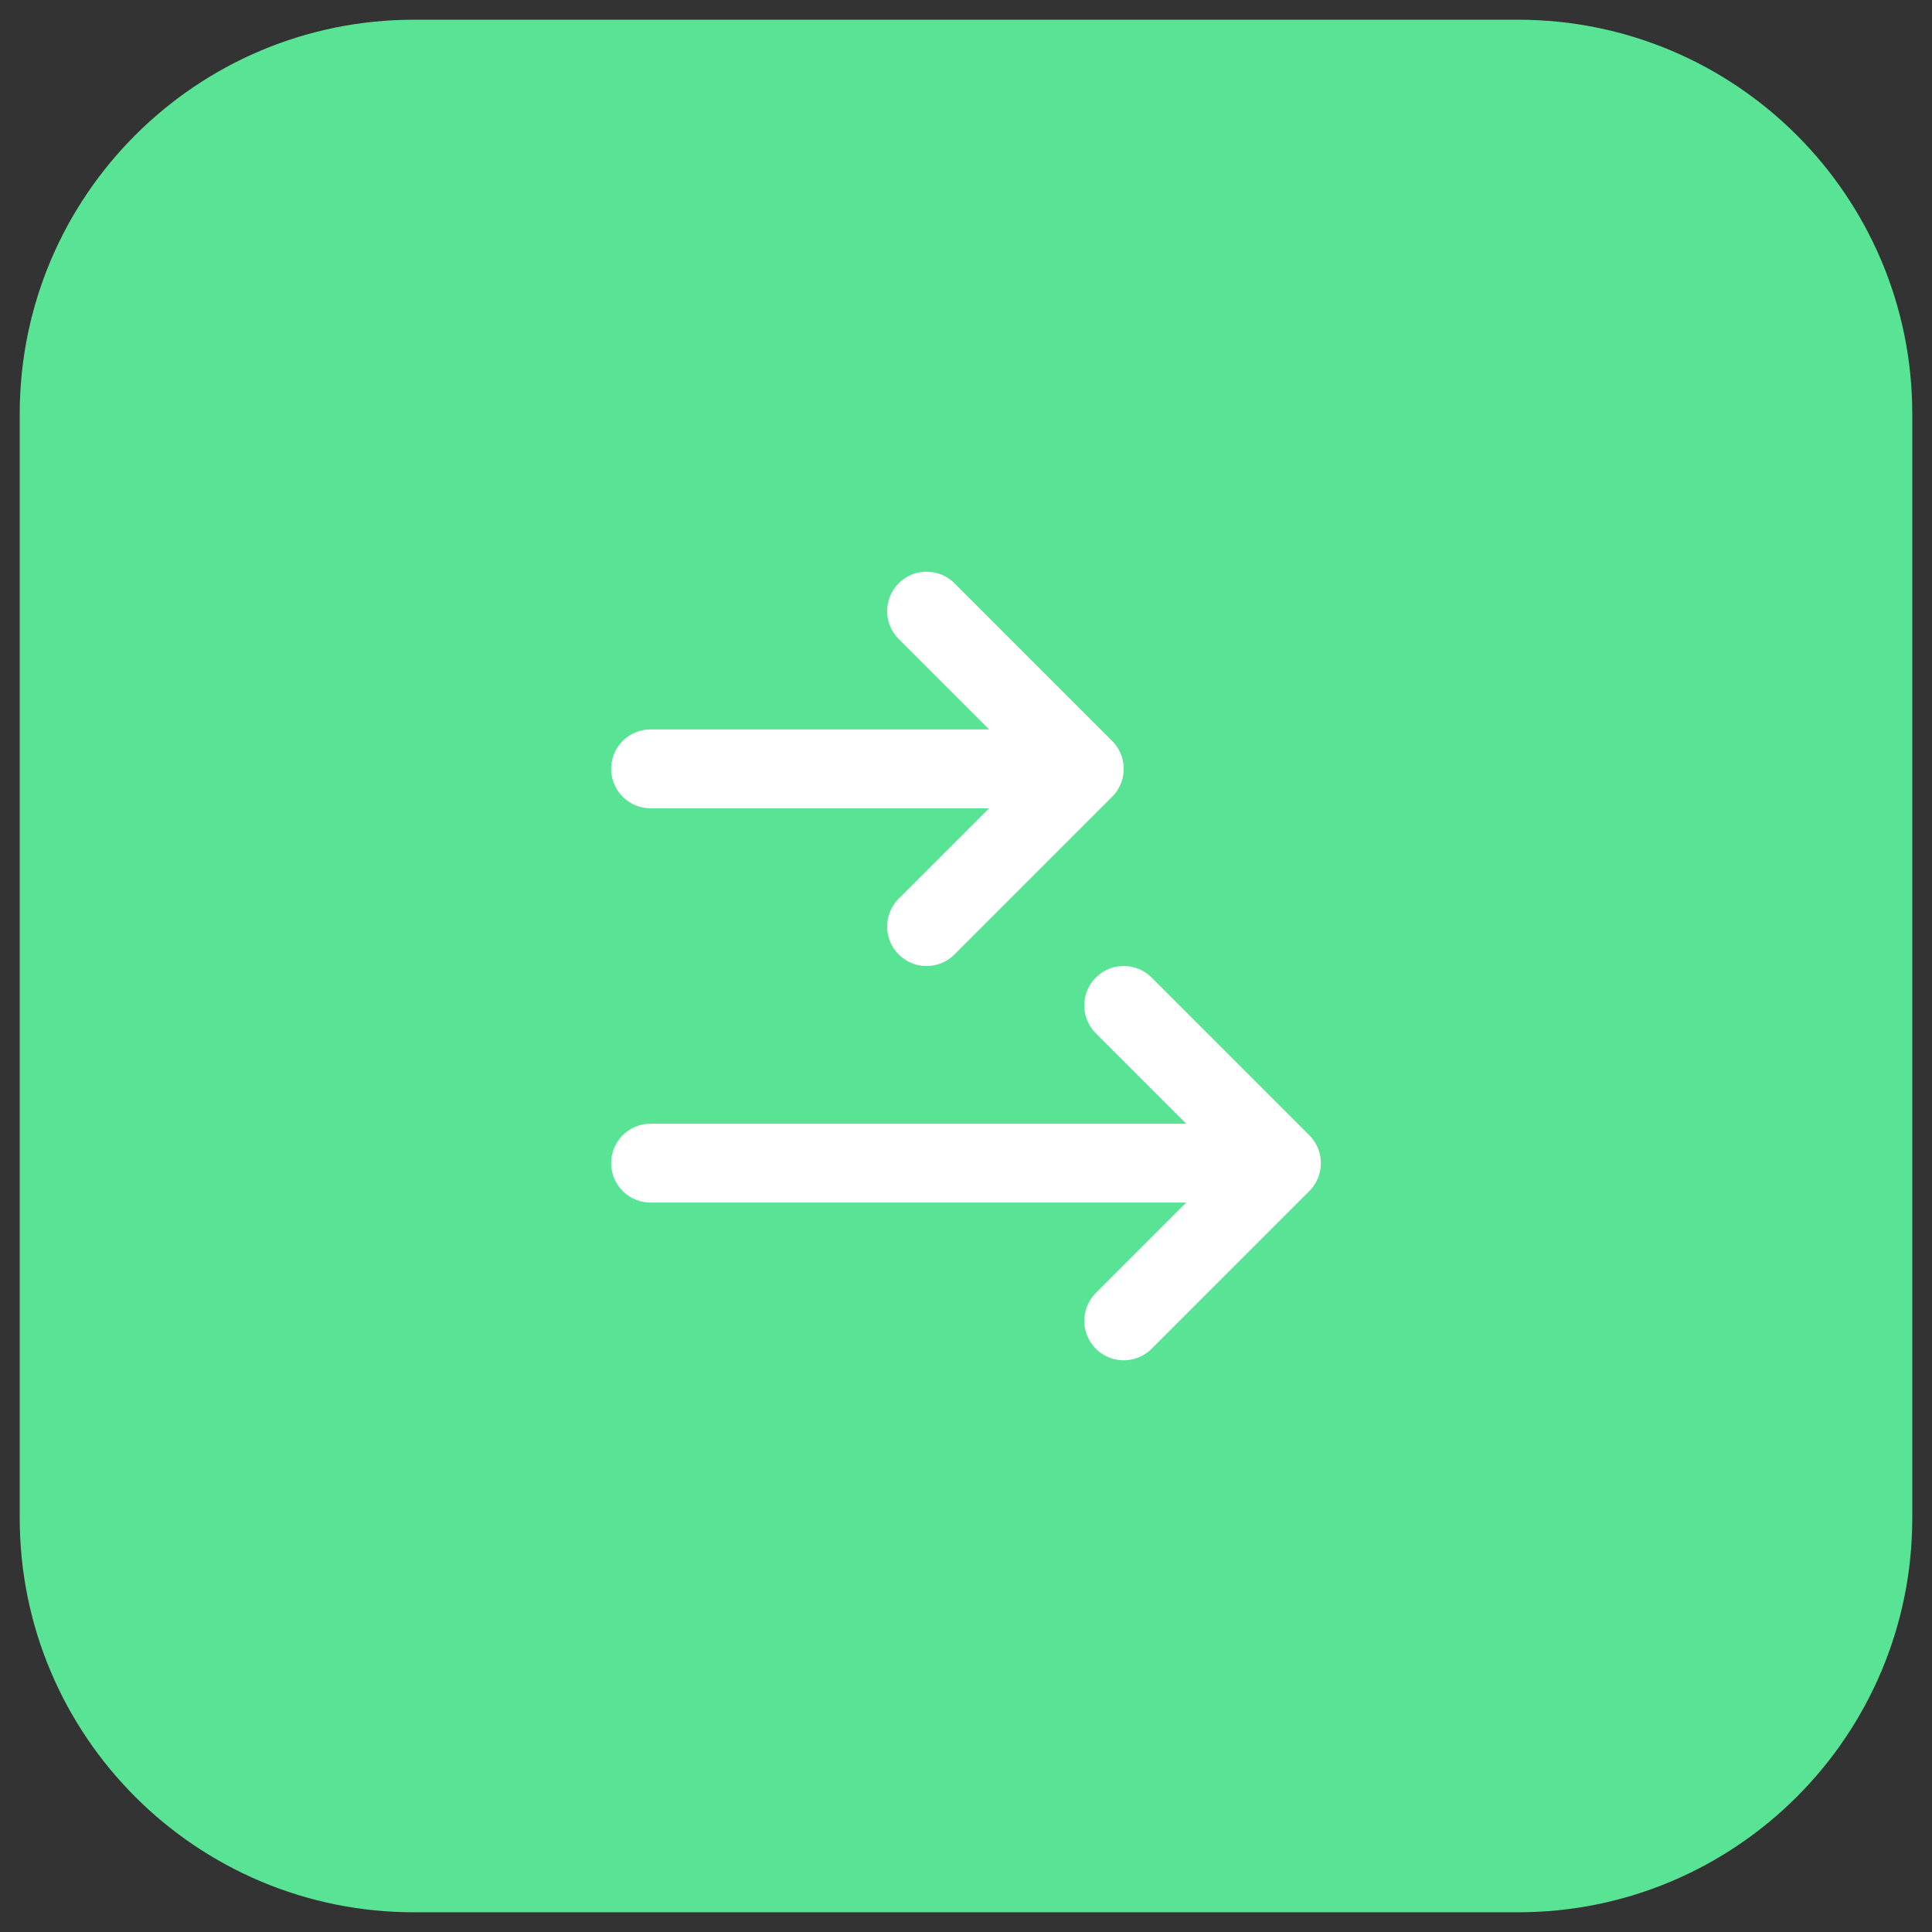
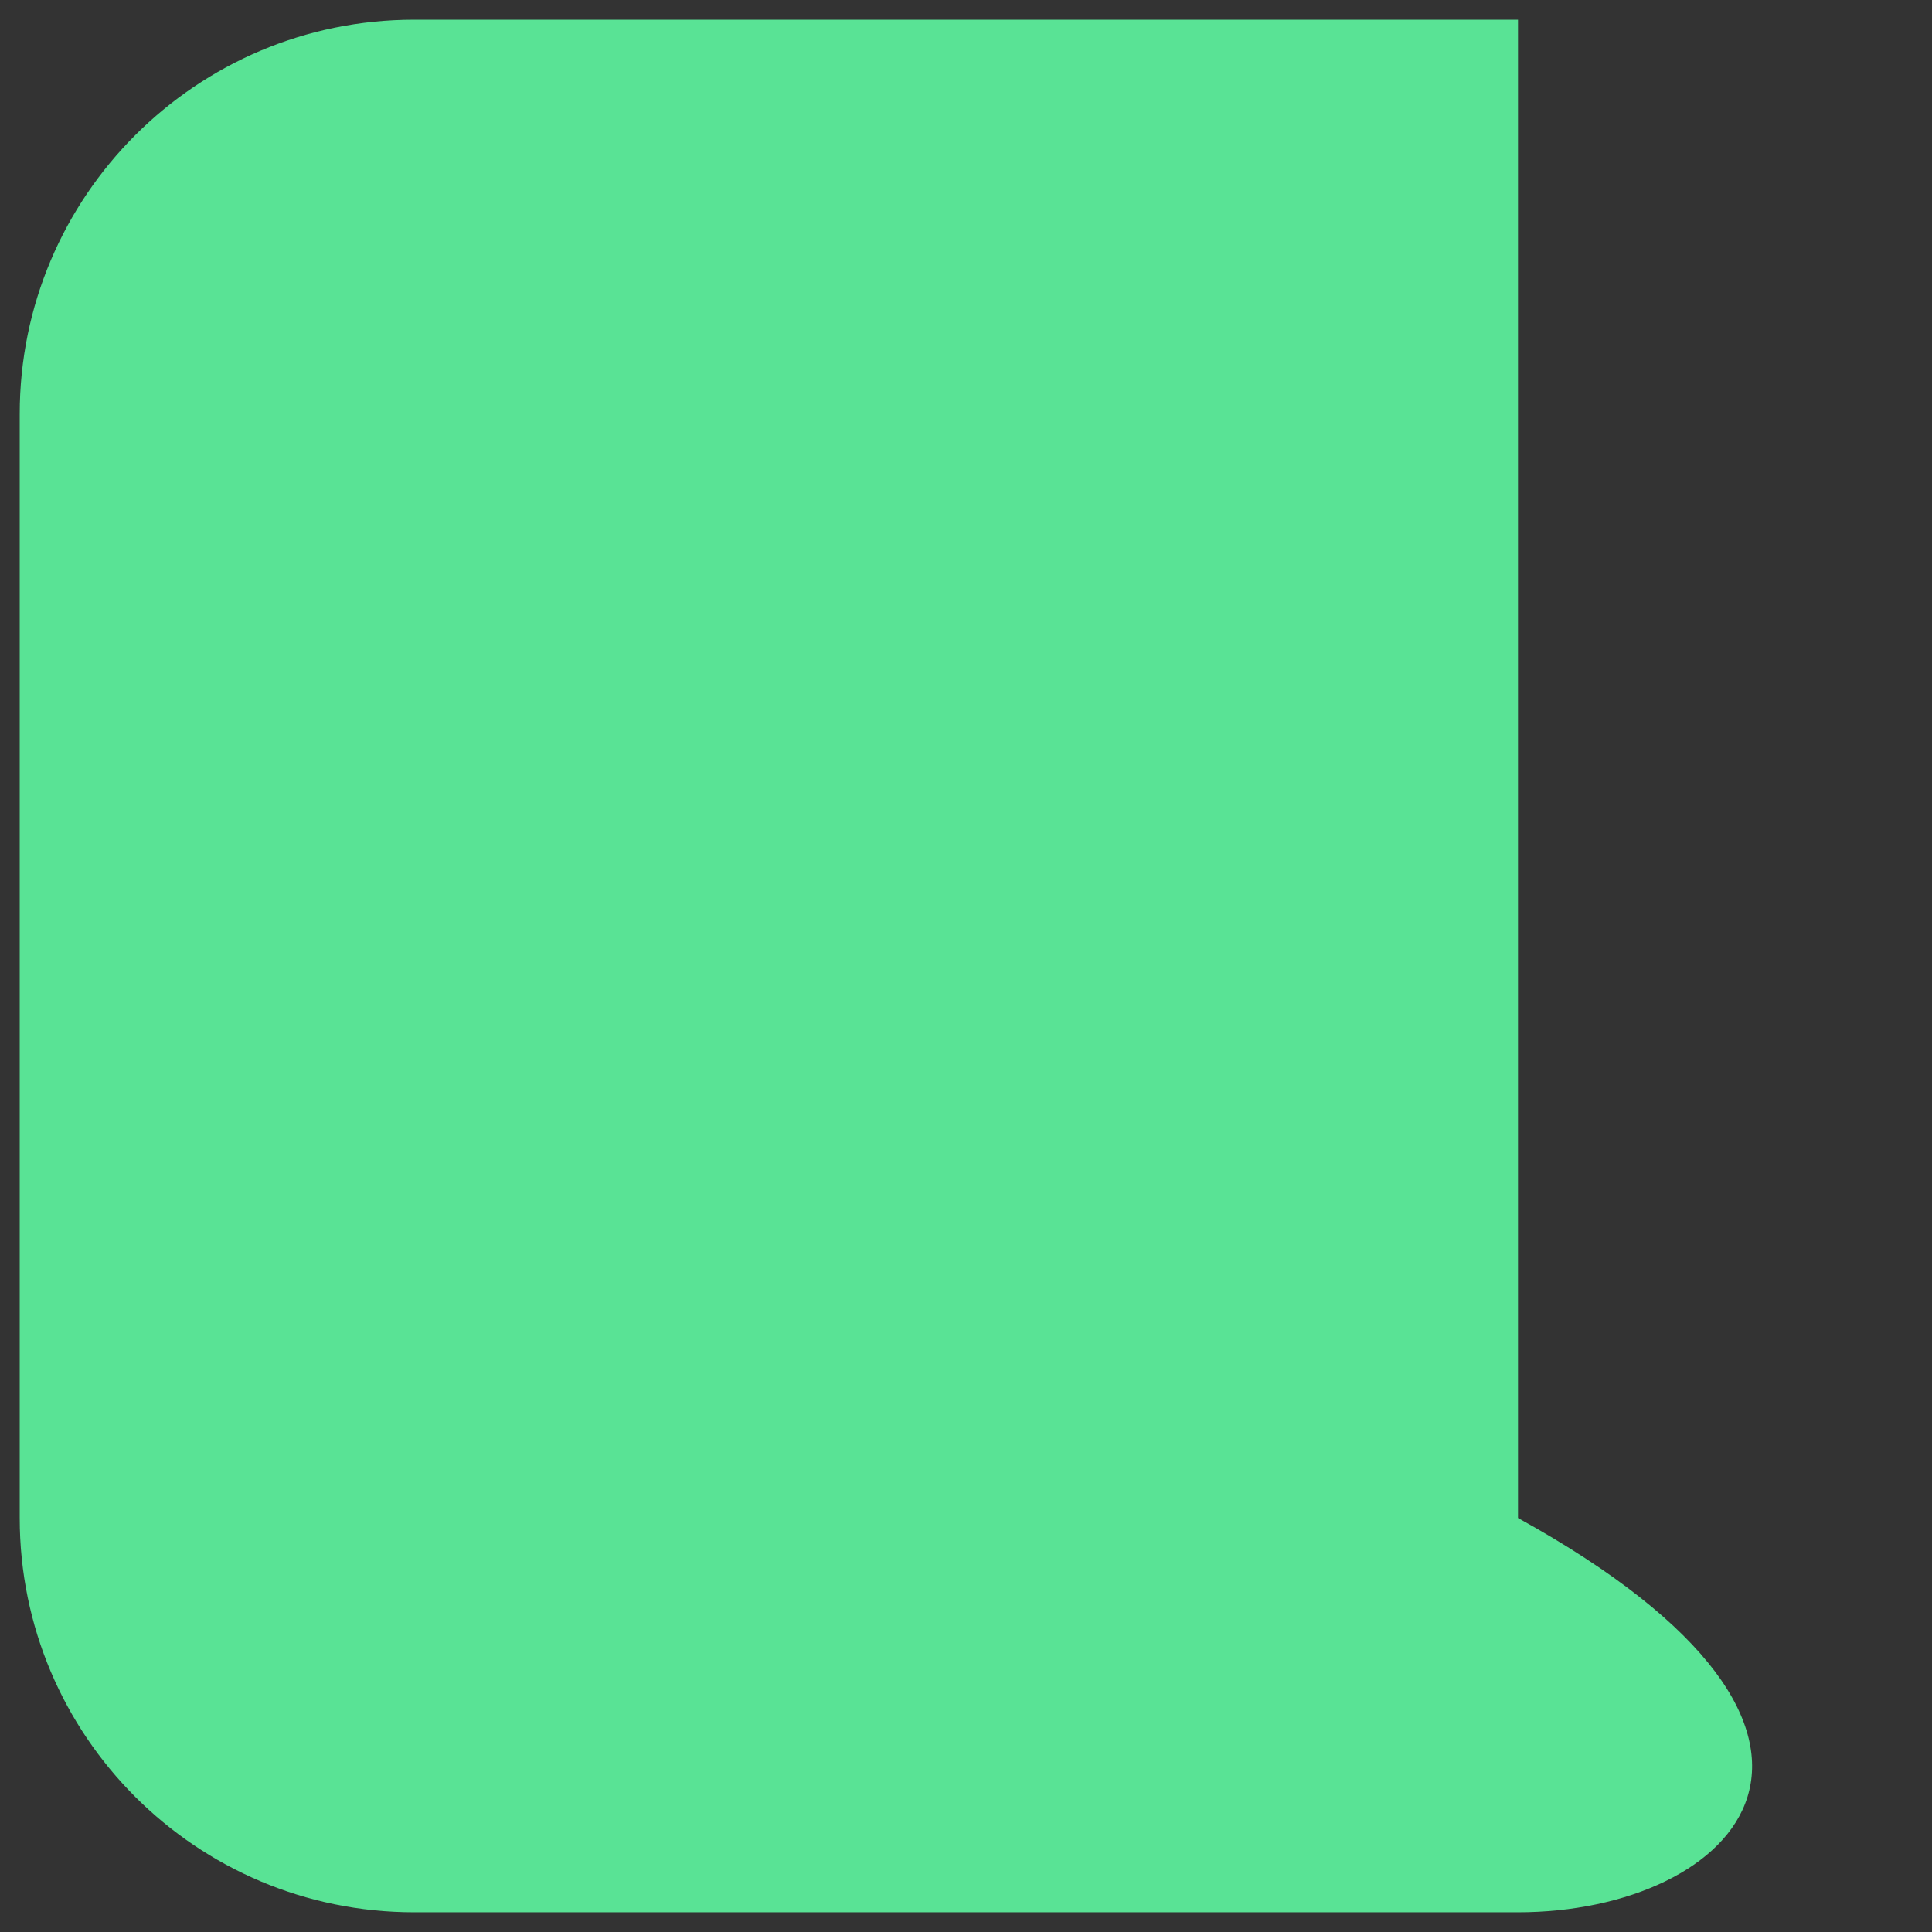
<svg xmlns="http://www.w3.org/2000/svg" width="49" height="49" viewBox="0 0 49 49" fill="none">
  <rect x="0" y="0" width="49" height="49" fill="#333333" stroke="none" />
-   <path d="M0.5 10.5C0.5 4.977 4.977 0.5 10.5 0.5H38.5C44.023 0.5 48.5 4.977 48.5 10.5V38.5C48.5 44.023 44.023 48.5 38.5 48.5H10.5C4.977 48.5 0.5 44.023 0.5 38.5V10.5Z" fill="#59E395" />
-   <path d="M16.5 19.5H27.5M27.5 19.5L23.5 23.5M27.5 19.5L23.5 15.5M16.5 29.5H32.5M32.5 29.5L28.5 33.5M32.5 29.5L28.5 25.5" stroke="white" stroke-width="2" stroke-linecap="round" stroke-linejoin="round" />
+   <path d="M0.5 10.5C0.5 4.977 4.977 0.5 10.5 0.5H38.5V38.5C48.5 44.023 44.023 48.5 38.5 48.5H10.5C4.977 48.5 0.5 44.023 0.5 38.5V10.5Z" fill="#59E395" />
</svg>